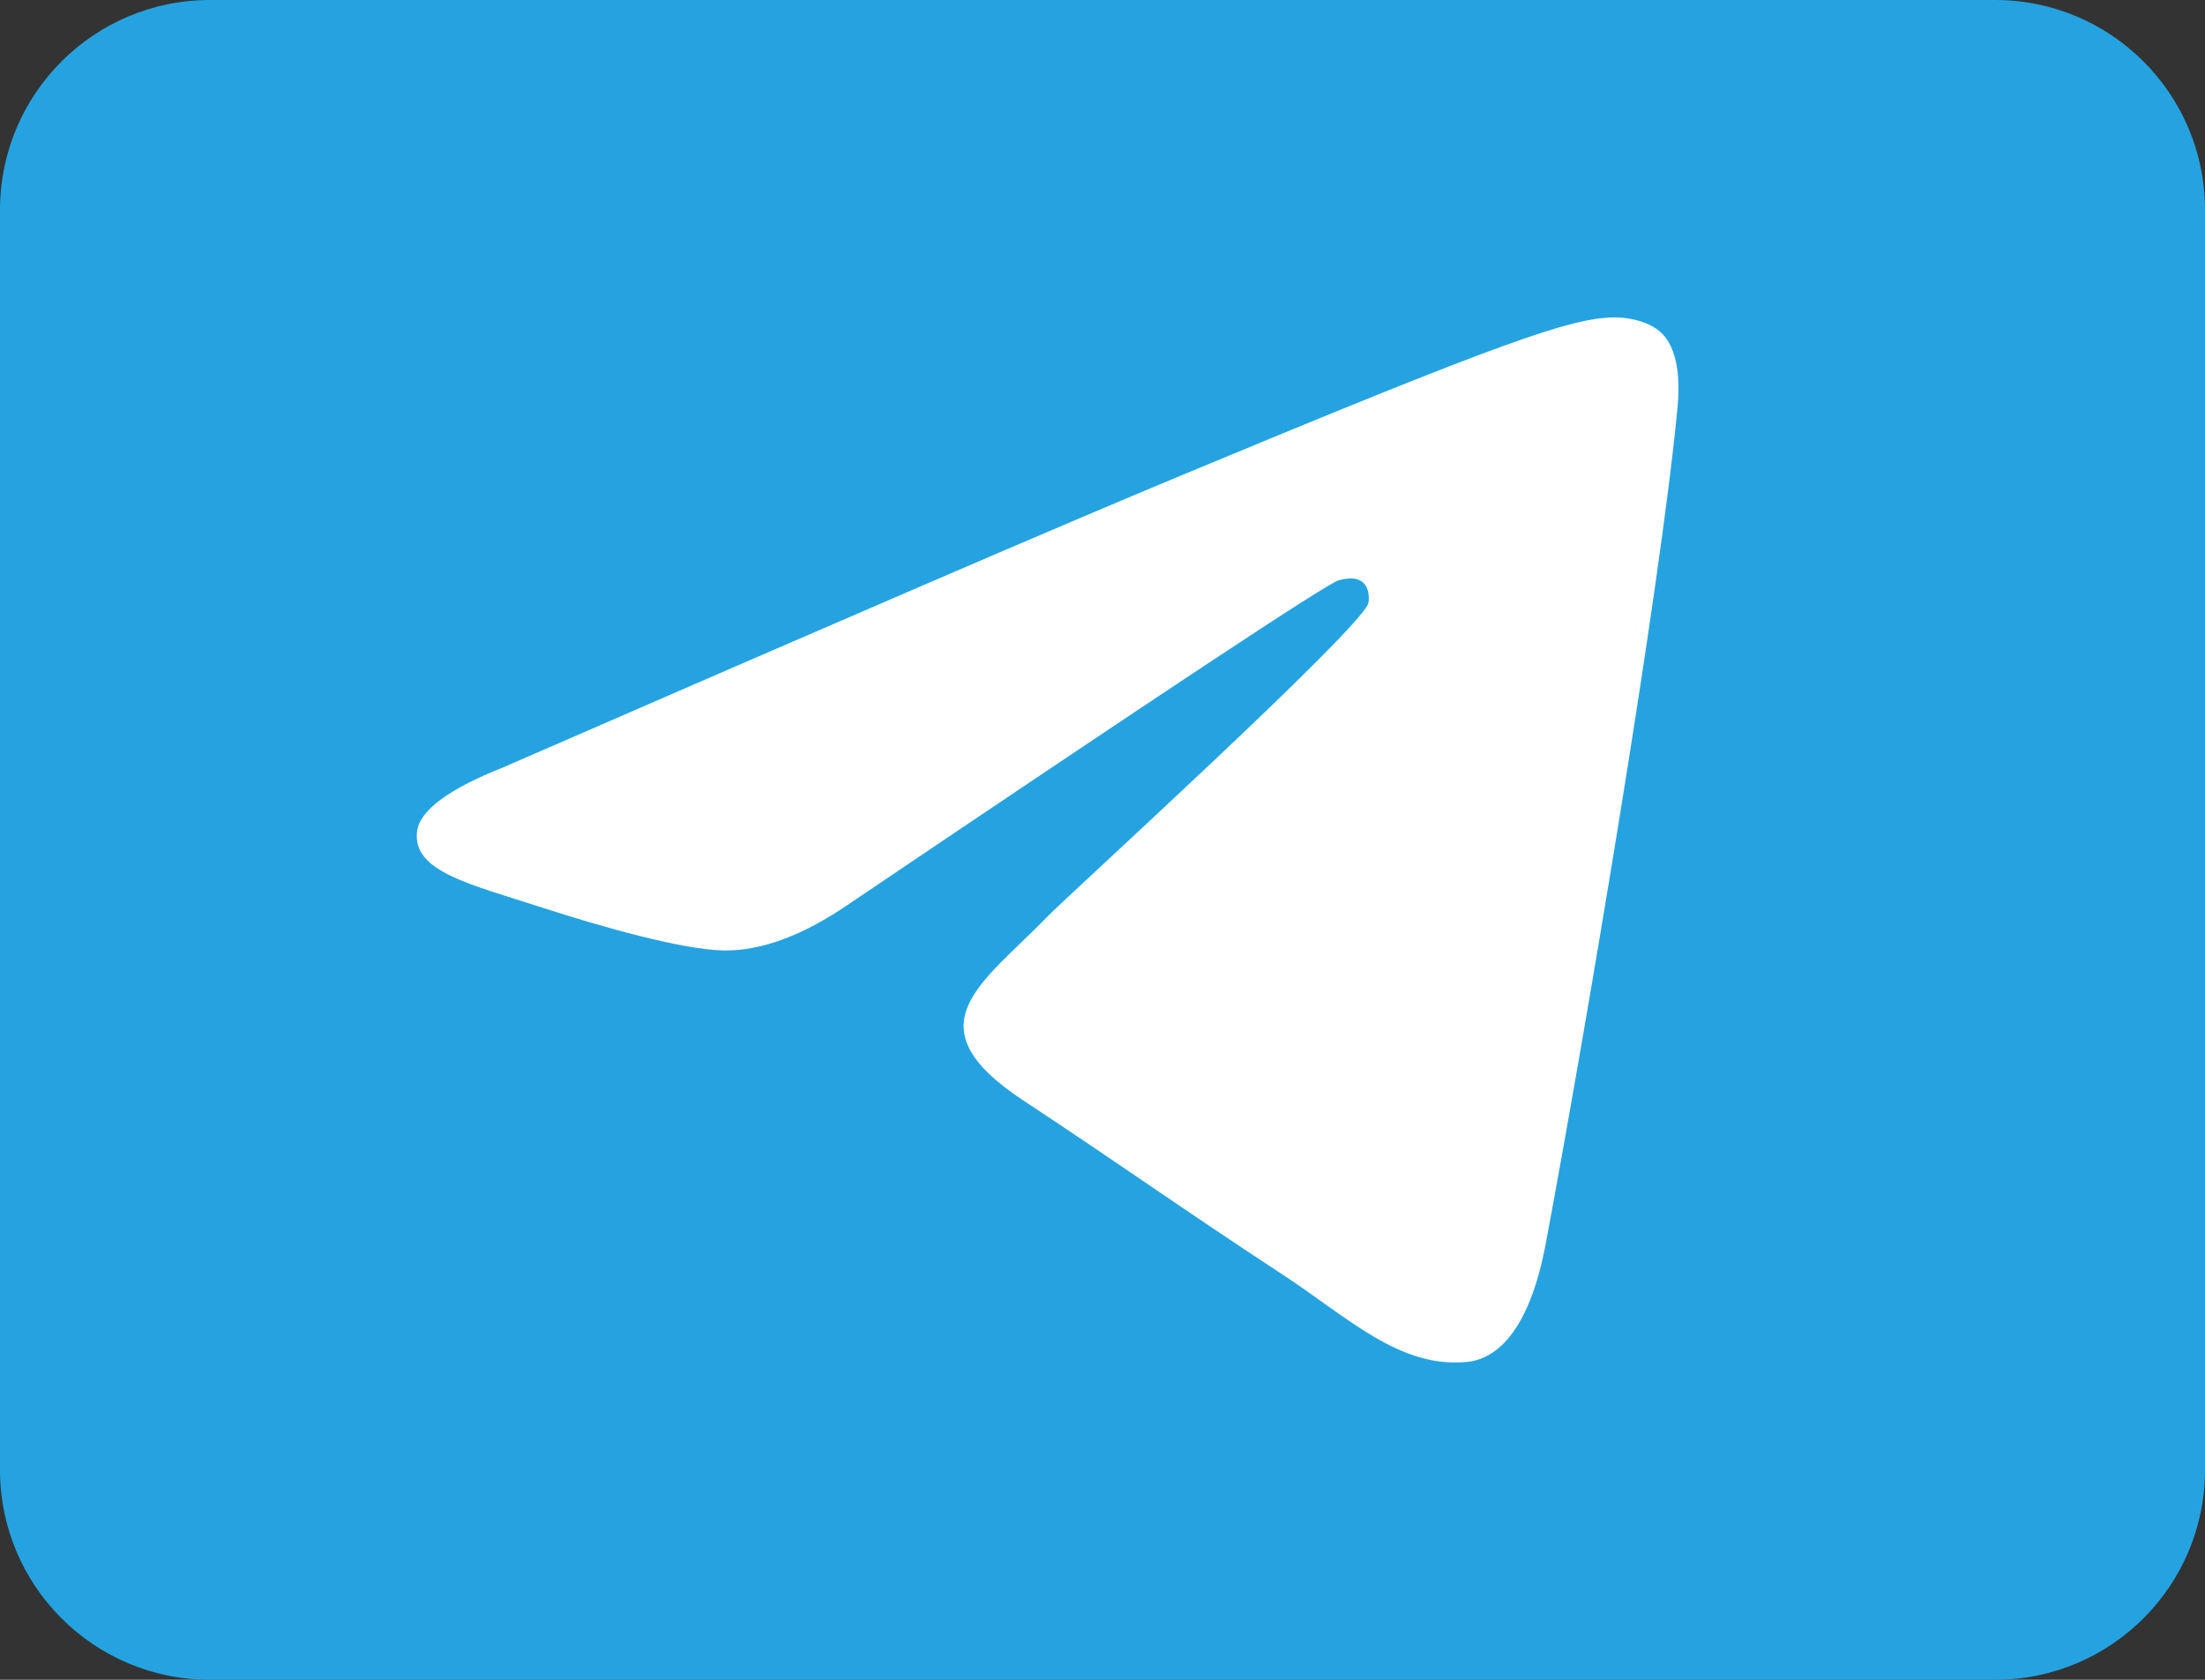
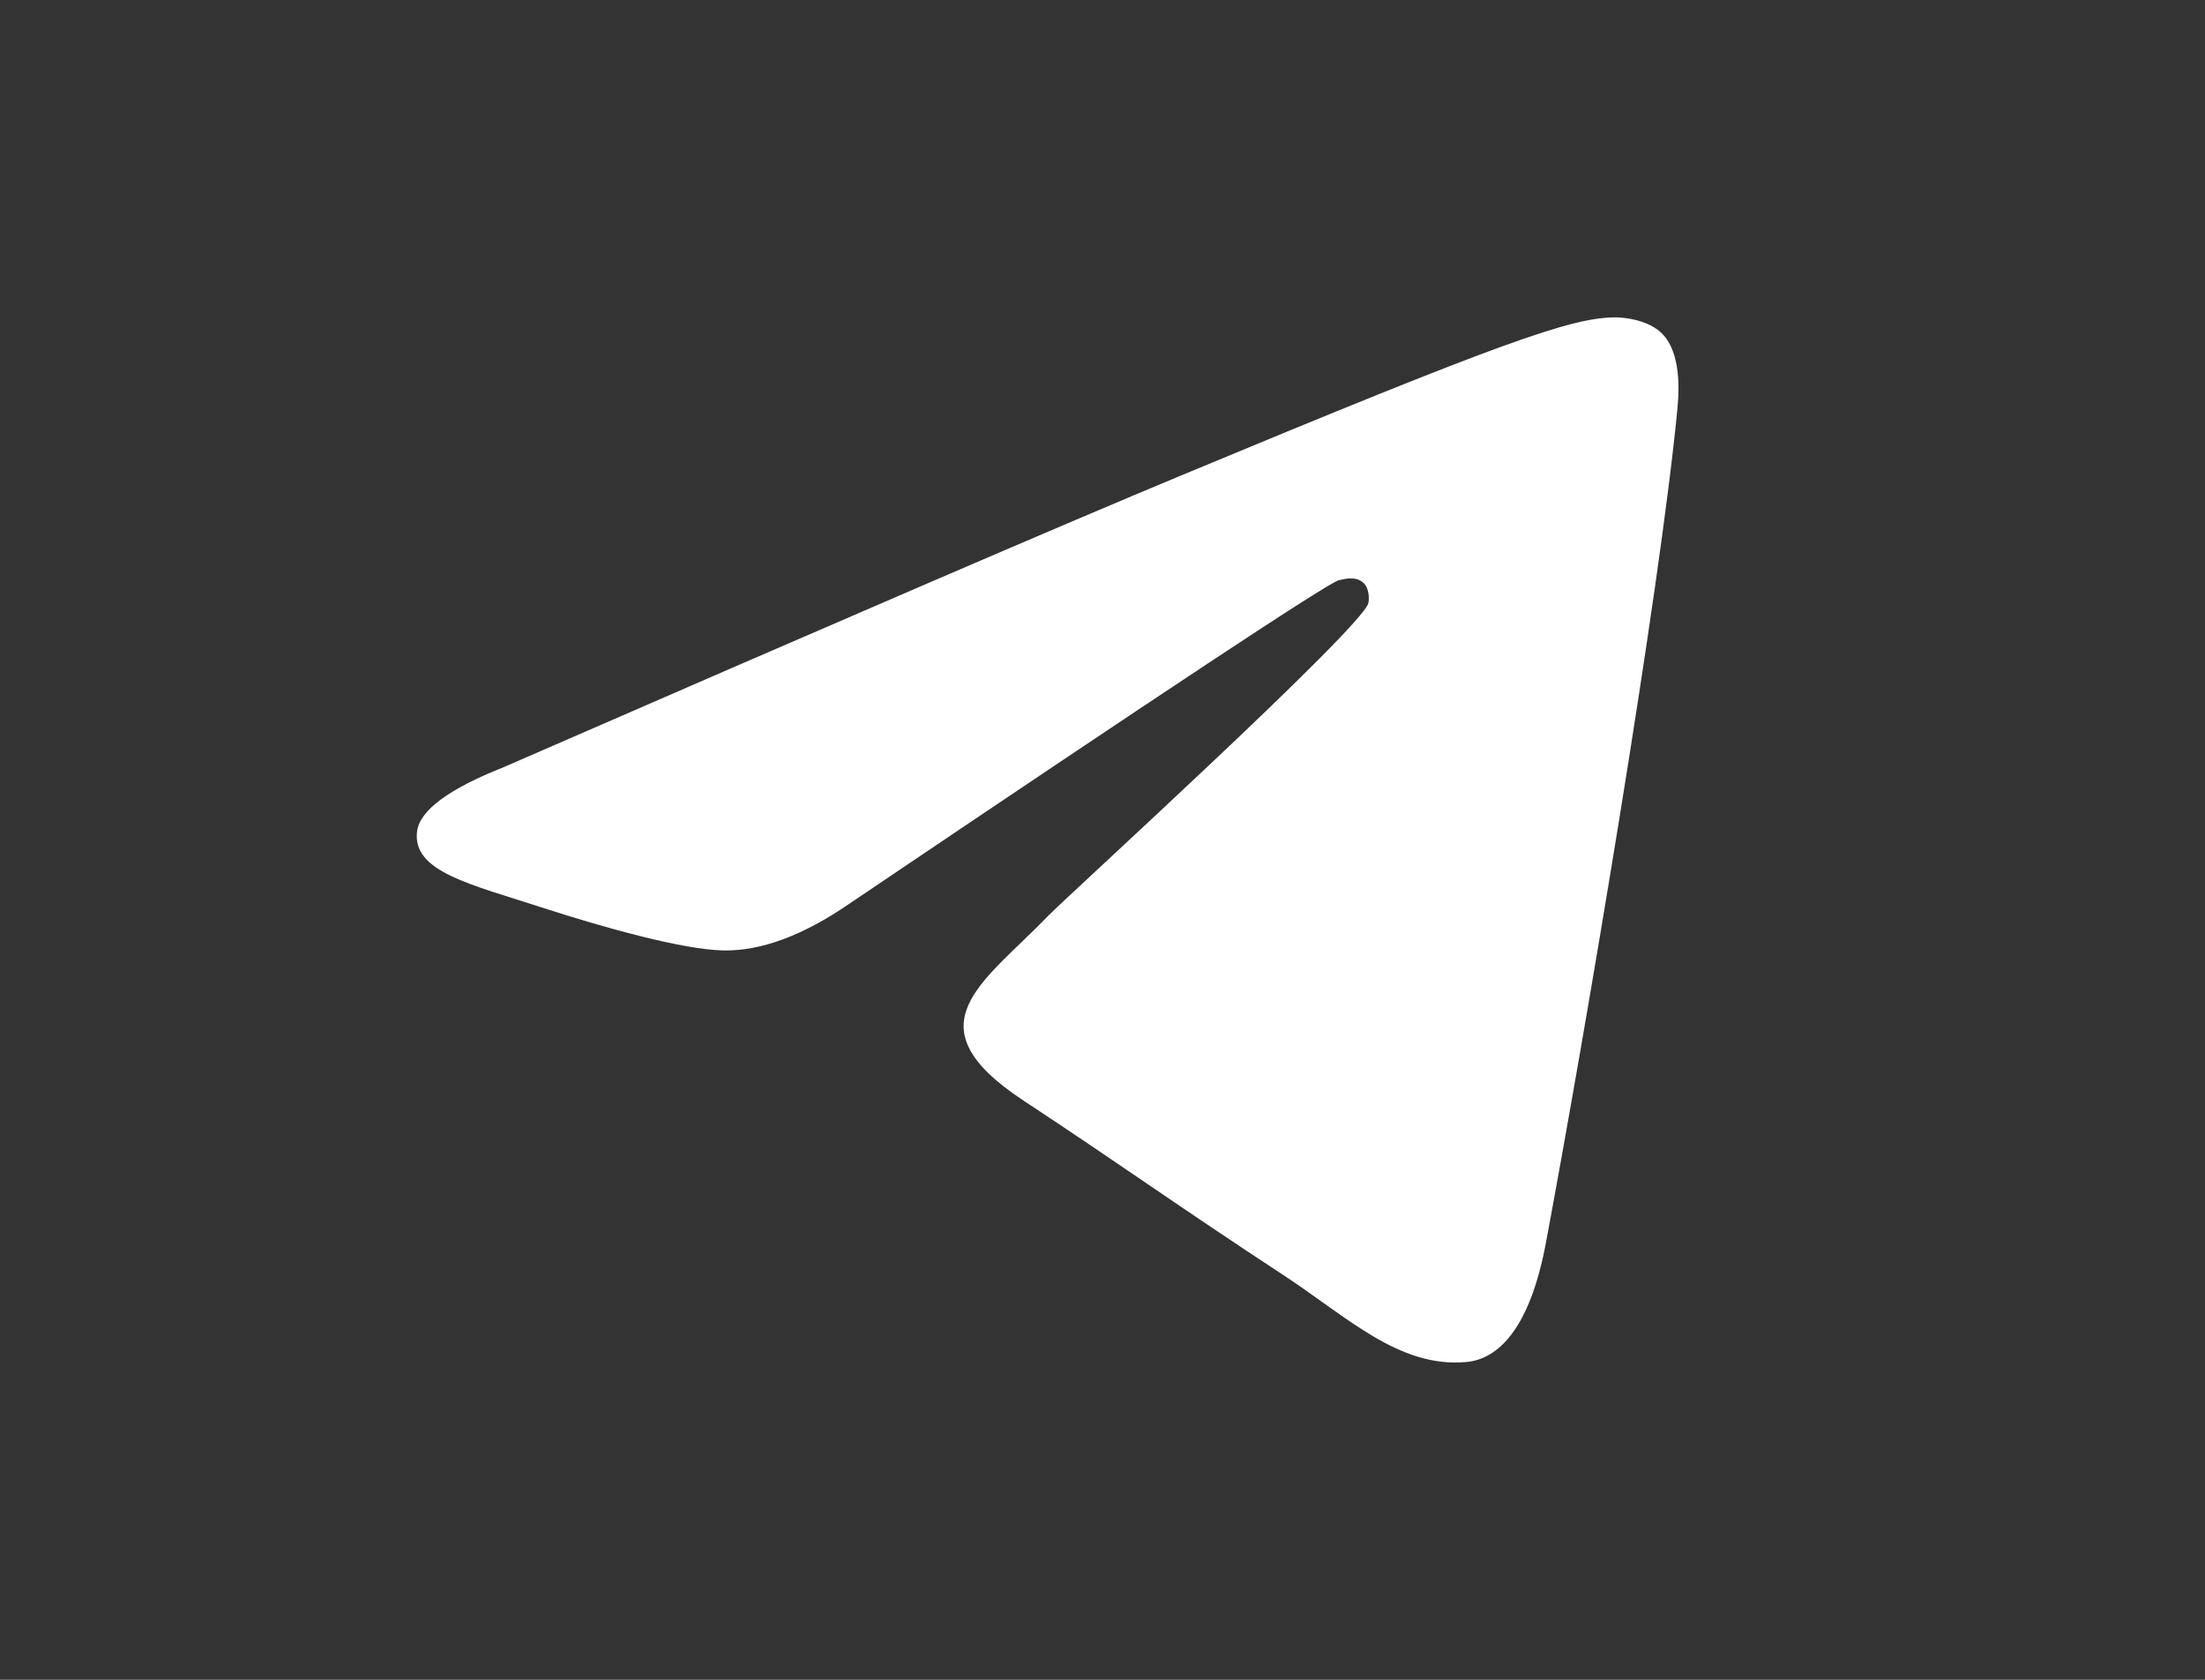
<svg xmlns="http://www.w3.org/2000/svg" width="21" height="16" viewBox="0 0 21 16" fill="none">
  <rect x="0" y="0" width="21" height="16" fill="#333333" stroke="none" />
-   <path d="M19 0H2C0.895 0 0 0.895 0 2V14C0 15.105 0.895 16 2 16H19C20.105 16 21 15.105 21 14V2C21 0.895 20.105 0 19 0Z" fill="#25A3E1" />
  <path fill-rule="evenodd" clip-rule="evenodd" d="M4.795 7.308C8.02 5.903 10.17 4.977 11.246 4.53C14.317 3.252 14.956 3.03 15.372 3.023C15.463 3.021 15.668 3.044 15.8 3.151C15.997 3.311 15.998 3.657 15.976 3.886C15.81 5.635 15.089 9.88 14.723 11.838C14.568 12.667 14.263 12.945 13.967 12.973C13.325 13.032 12.837 12.548 12.215 12.14C11.241 11.502 10.691 11.105 9.746 10.482C8.654 9.762 9.362 9.367 9.985 8.721C10.148 8.551 12.978 5.977 13.032 5.744C13.039 5.714 13.046 5.605 12.981 5.548C12.916 5.491 12.821 5.51 12.752 5.526C12.654 5.548 11.099 6.576 8.086 8.61C7.645 8.913 7.245 9.06 6.887 9.053C6.492 9.044 5.732 8.829 5.167 8.646C4.475 8.421 3.924 8.302 3.972 7.919C3.997 7.72 4.271 7.516 4.795 7.308Z" fill="white" />
</svg>